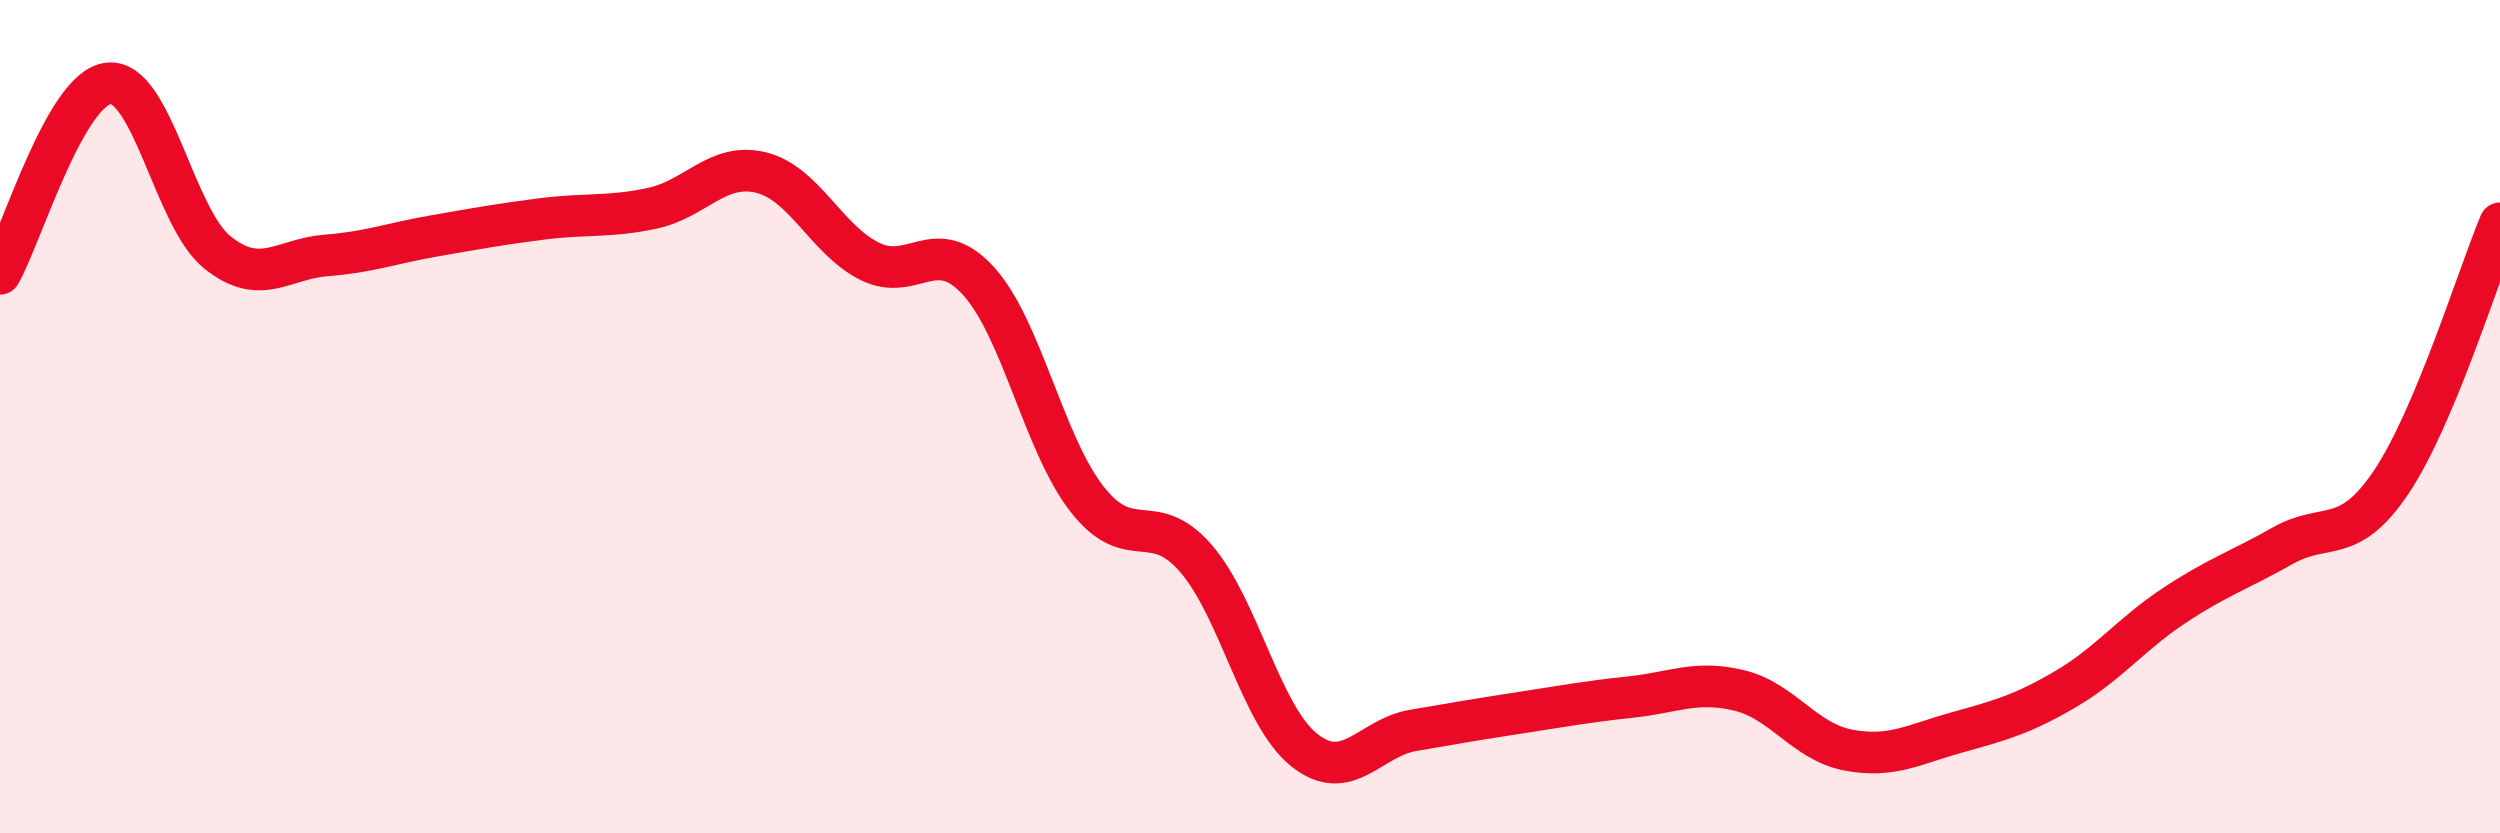
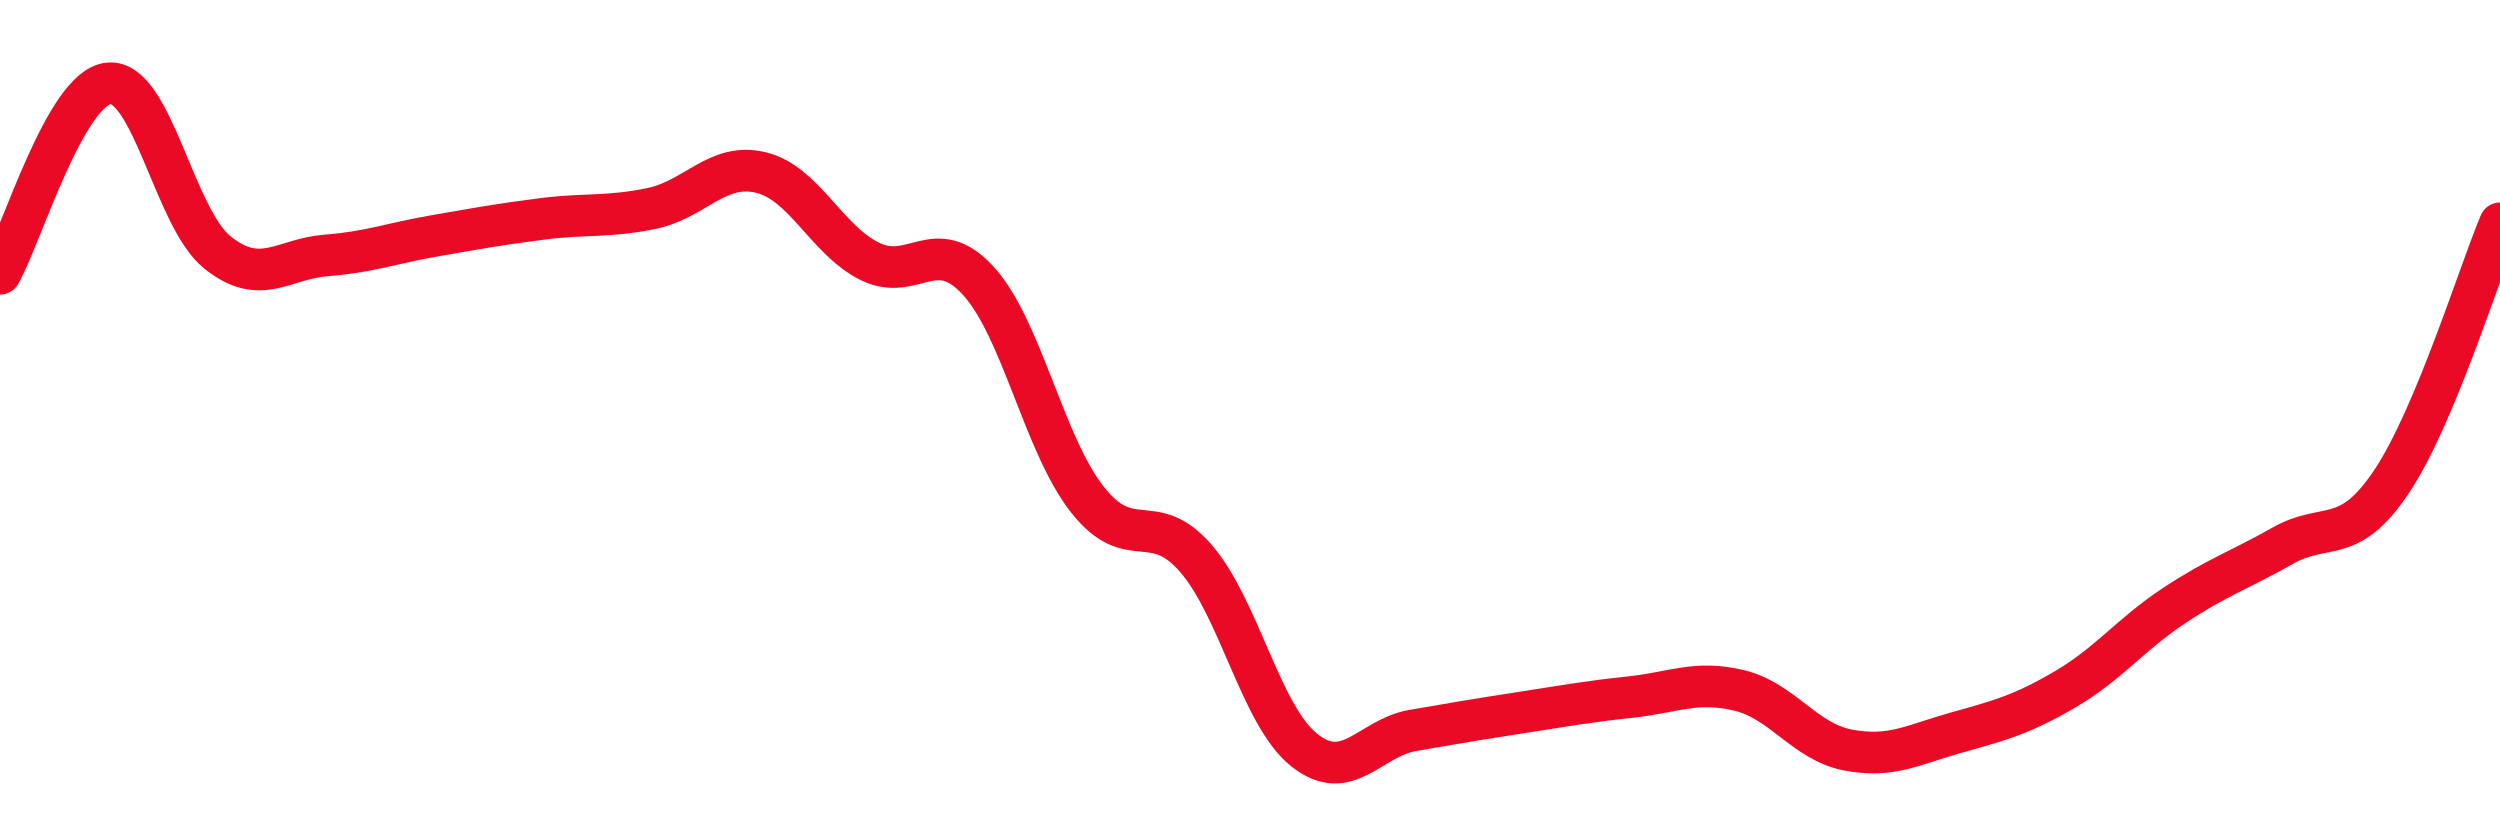
<svg xmlns="http://www.w3.org/2000/svg" width="60" height="20" viewBox="0 0 60 20">
-   <path d="M 0,6.57 C 0.52,5.66 1.57,2.1 2.61,2 C 3.65,1.9 4.18,5.23 5.22,6.06 C 6.26,6.89 6.79,6.21 7.83,6.13 C 8.87,6.05 9.39,5.84 10.43,5.66 C 11.47,5.48 12,5.38 13.04,5.25 C 14.08,5.12 14.61,5.22 15.65,5 C 16.69,4.78 17.22,3.89 18.26,4.14 C 19.3,4.39 19.83,5.75 20.87,6.27 C 21.91,6.79 22.44,5.6 23.48,6.74 C 24.52,7.88 25.05,10.65 26.09,11.98 C 27.13,13.31 27.66,12.2 28.7,13.4 C 29.74,14.6 30.26,17.17 31.3,18 C 32.34,18.83 32.87,17.71 33.91,17.53 C 34.95,17.35 35.48,17.26 36.52,17.1 C 37.56,16.94 38.09,16.84 39.13,16.73 C 40.17,16.62 40.7,16.32 41.74,16.57 C 42.78,16.82 43.31,17.8 44.35,18 C 45.39,18.2 45.92,17.87 46.96,17.58 C 48,17.29 48.53,17.15 49.57,16.54 C 50.61,15.93 51.13,15.23 52.17,14.54 C 53.21,13.85 53.74,13.69 54.78,13.1 C 55.82,12.51 56.35,13.12 57.39,11.57 C 58.43,10.02 59.48,6.6 60,5.36L60 20L0 20Z" fill="#EB0A25" opacity="0.1" stroke-linecap="round" stroke-linejoin="round" />
  <path d="M 0,6.57 C 0.52,5.66 1.57,2.1 2.61,2 C 3.65,1.9 4.18,5.23 5.22,6.06 C 6.26,6.89 6.79,6.21 7.83,6.13 C 8.87,6.05 9.39,5.84 10.43,5.66 C 11.47,5.48 12,5.38 13.04,5.25 C 14.08,5.12 14.61,5.22 15.65,5 C 16.69,4.78 17.22,3.89 18.26,4.14 C 19.3,4.39 19.83,5.75 20.87,6.27 C 21.91,6.79 22.44,5.6 23.48,6.74 C 24.52,7.88 25.05,10.65 26.09,11.98 C 27.13,13.31 27.66,12.2 28.7,13.4 C 29.74,14.6 30.26,17.17 31.3,18 C 32.34,18.83 32.87,17.71 33.91,17.53 C 34.95,17.35 35.48,17.26 36.52,17.1 C 37.56,16.94 38.09,16.84 39.13,16.73 C 40.17,16.62 40.7,16.32 41.74,16.57 C 42.78,16.82 43.31,17.8 44.35,18 C 45.39,18.2 45.92,17.87 46.96,17.58 C 48,17.29 48.53,17.15 49.57,16.54 C 50.61,15.93 51.13,15.23 52.17,14.54 C 53.21,13.85 53.74,13.69 54.78,13.1 C 55.82,12.51 56.35,13.12 57.39,11.57 C 58.43,10.02 59.48,6.6 60,5.36" stroke="#EB0A25" stroke-width="1" fill="none" stroke-linecap="round" stroke-linejoin="round" />
</svg>